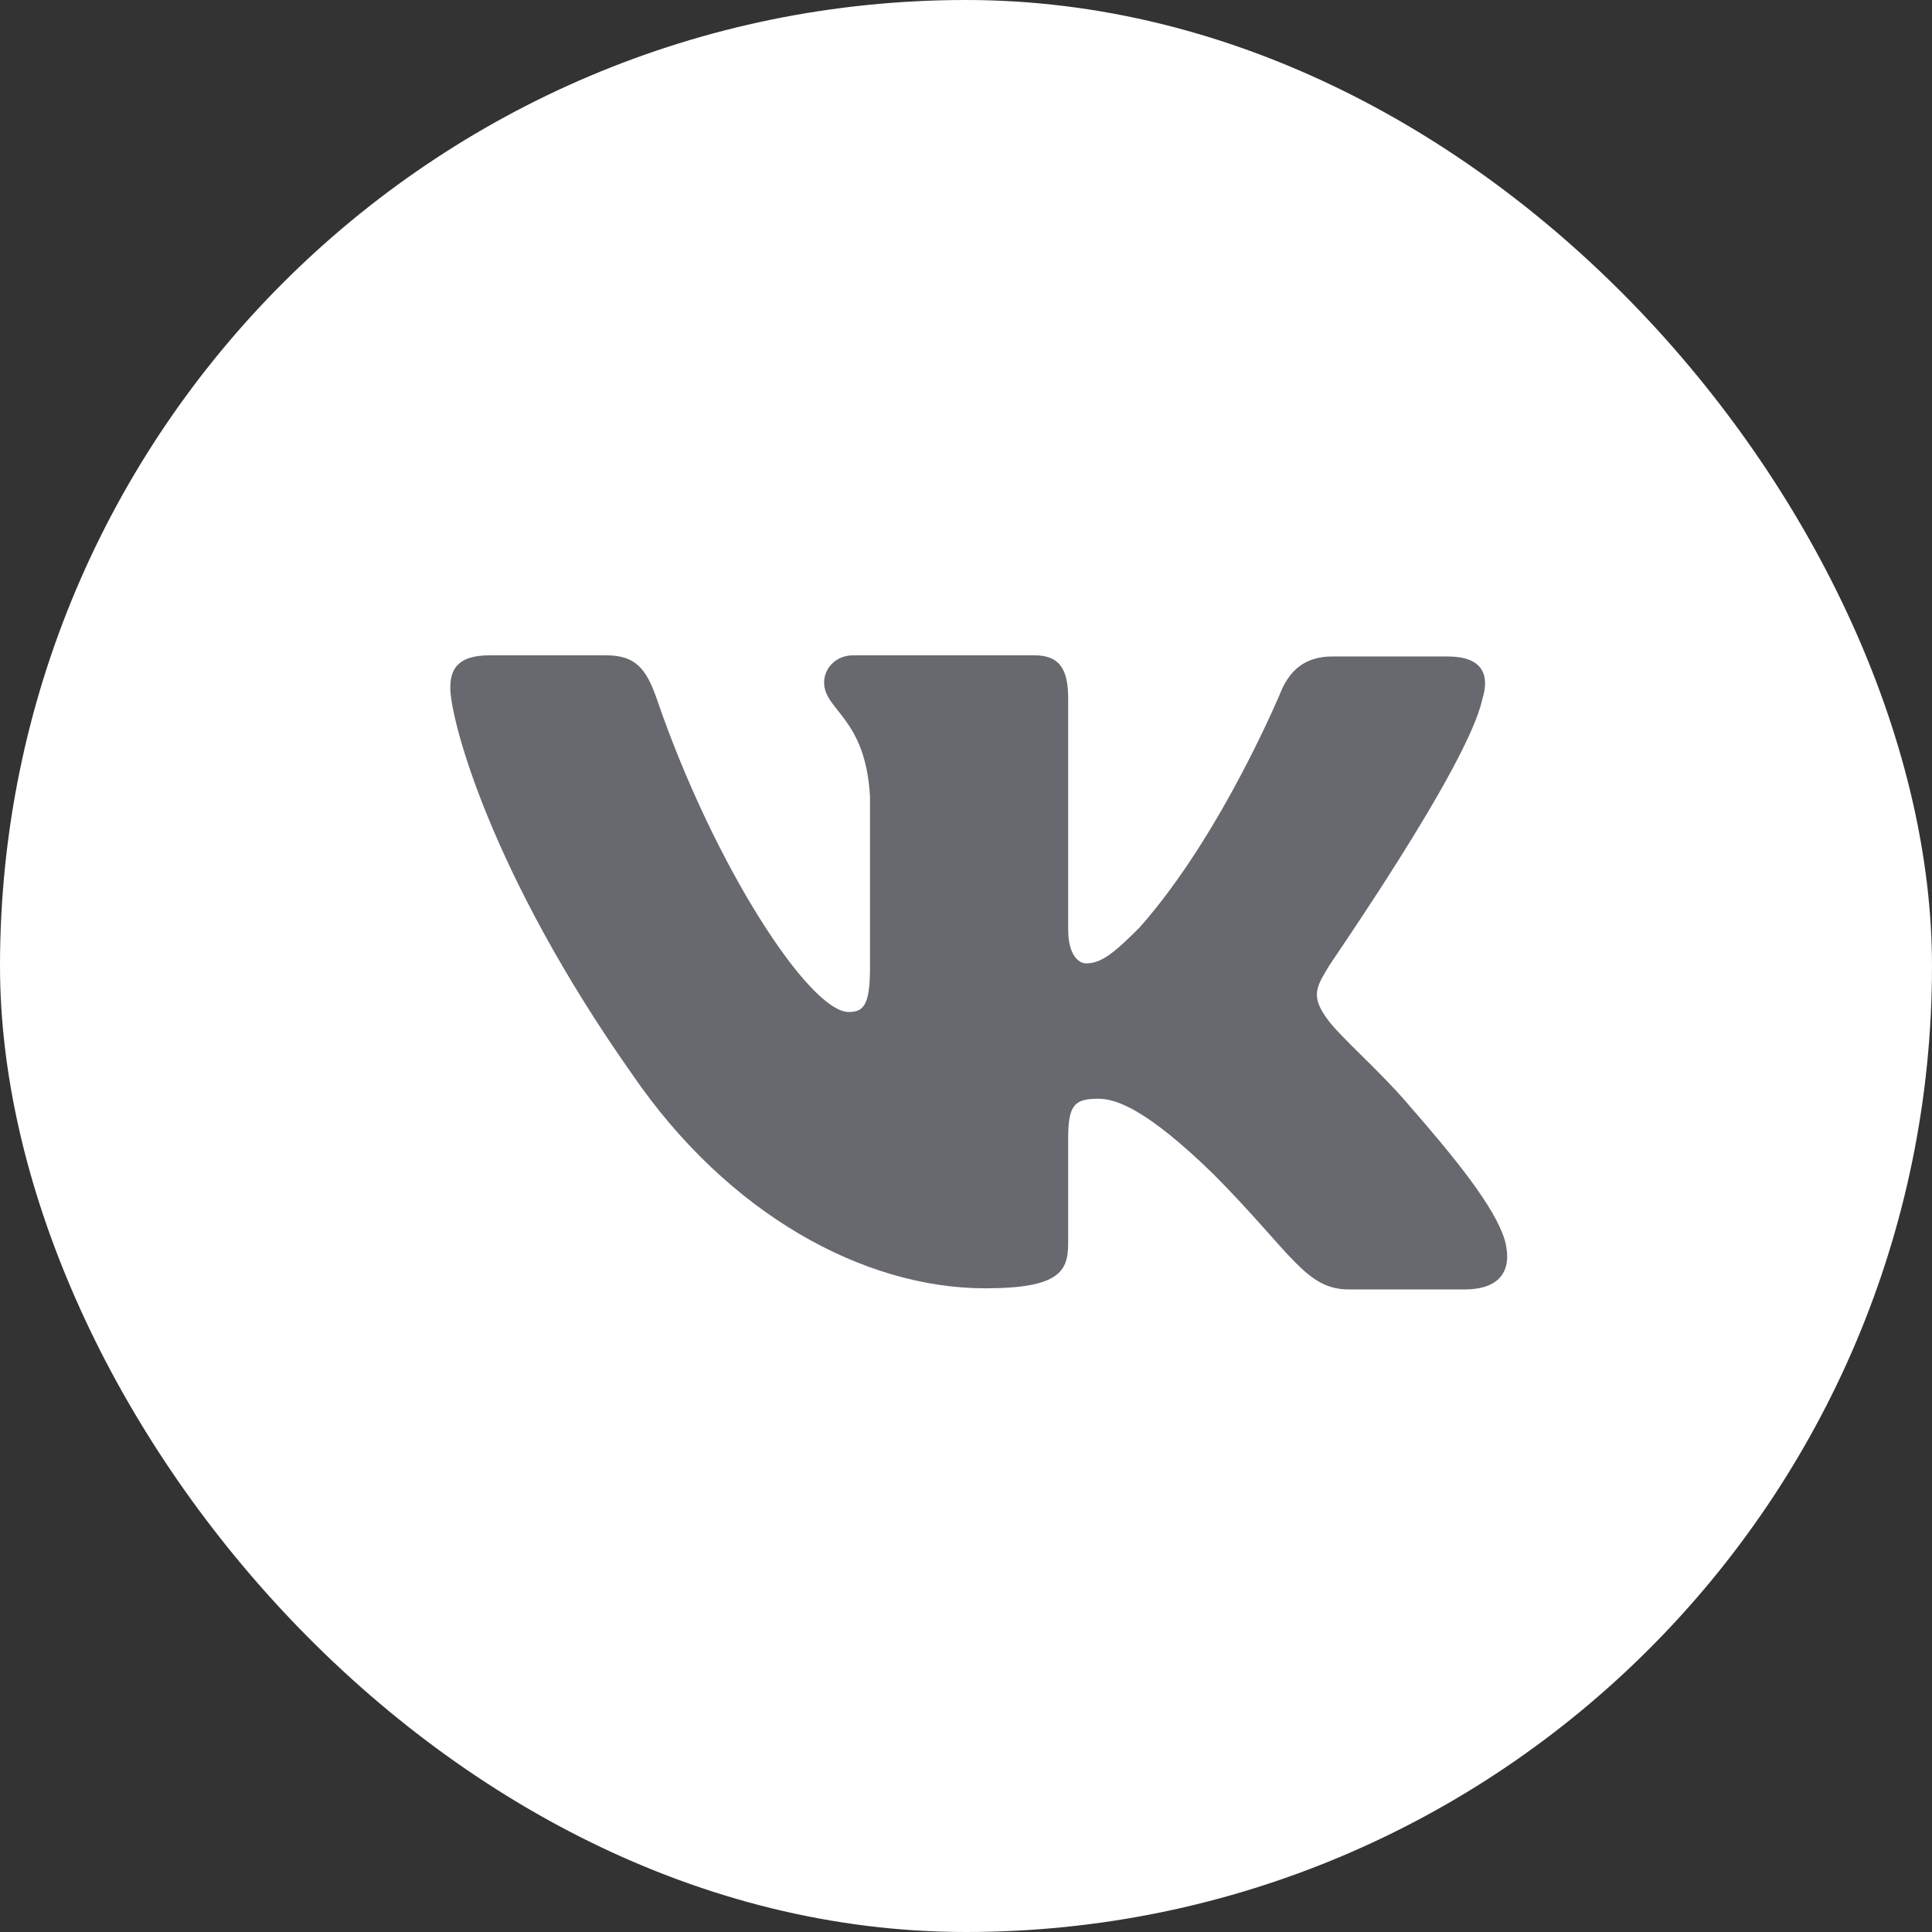
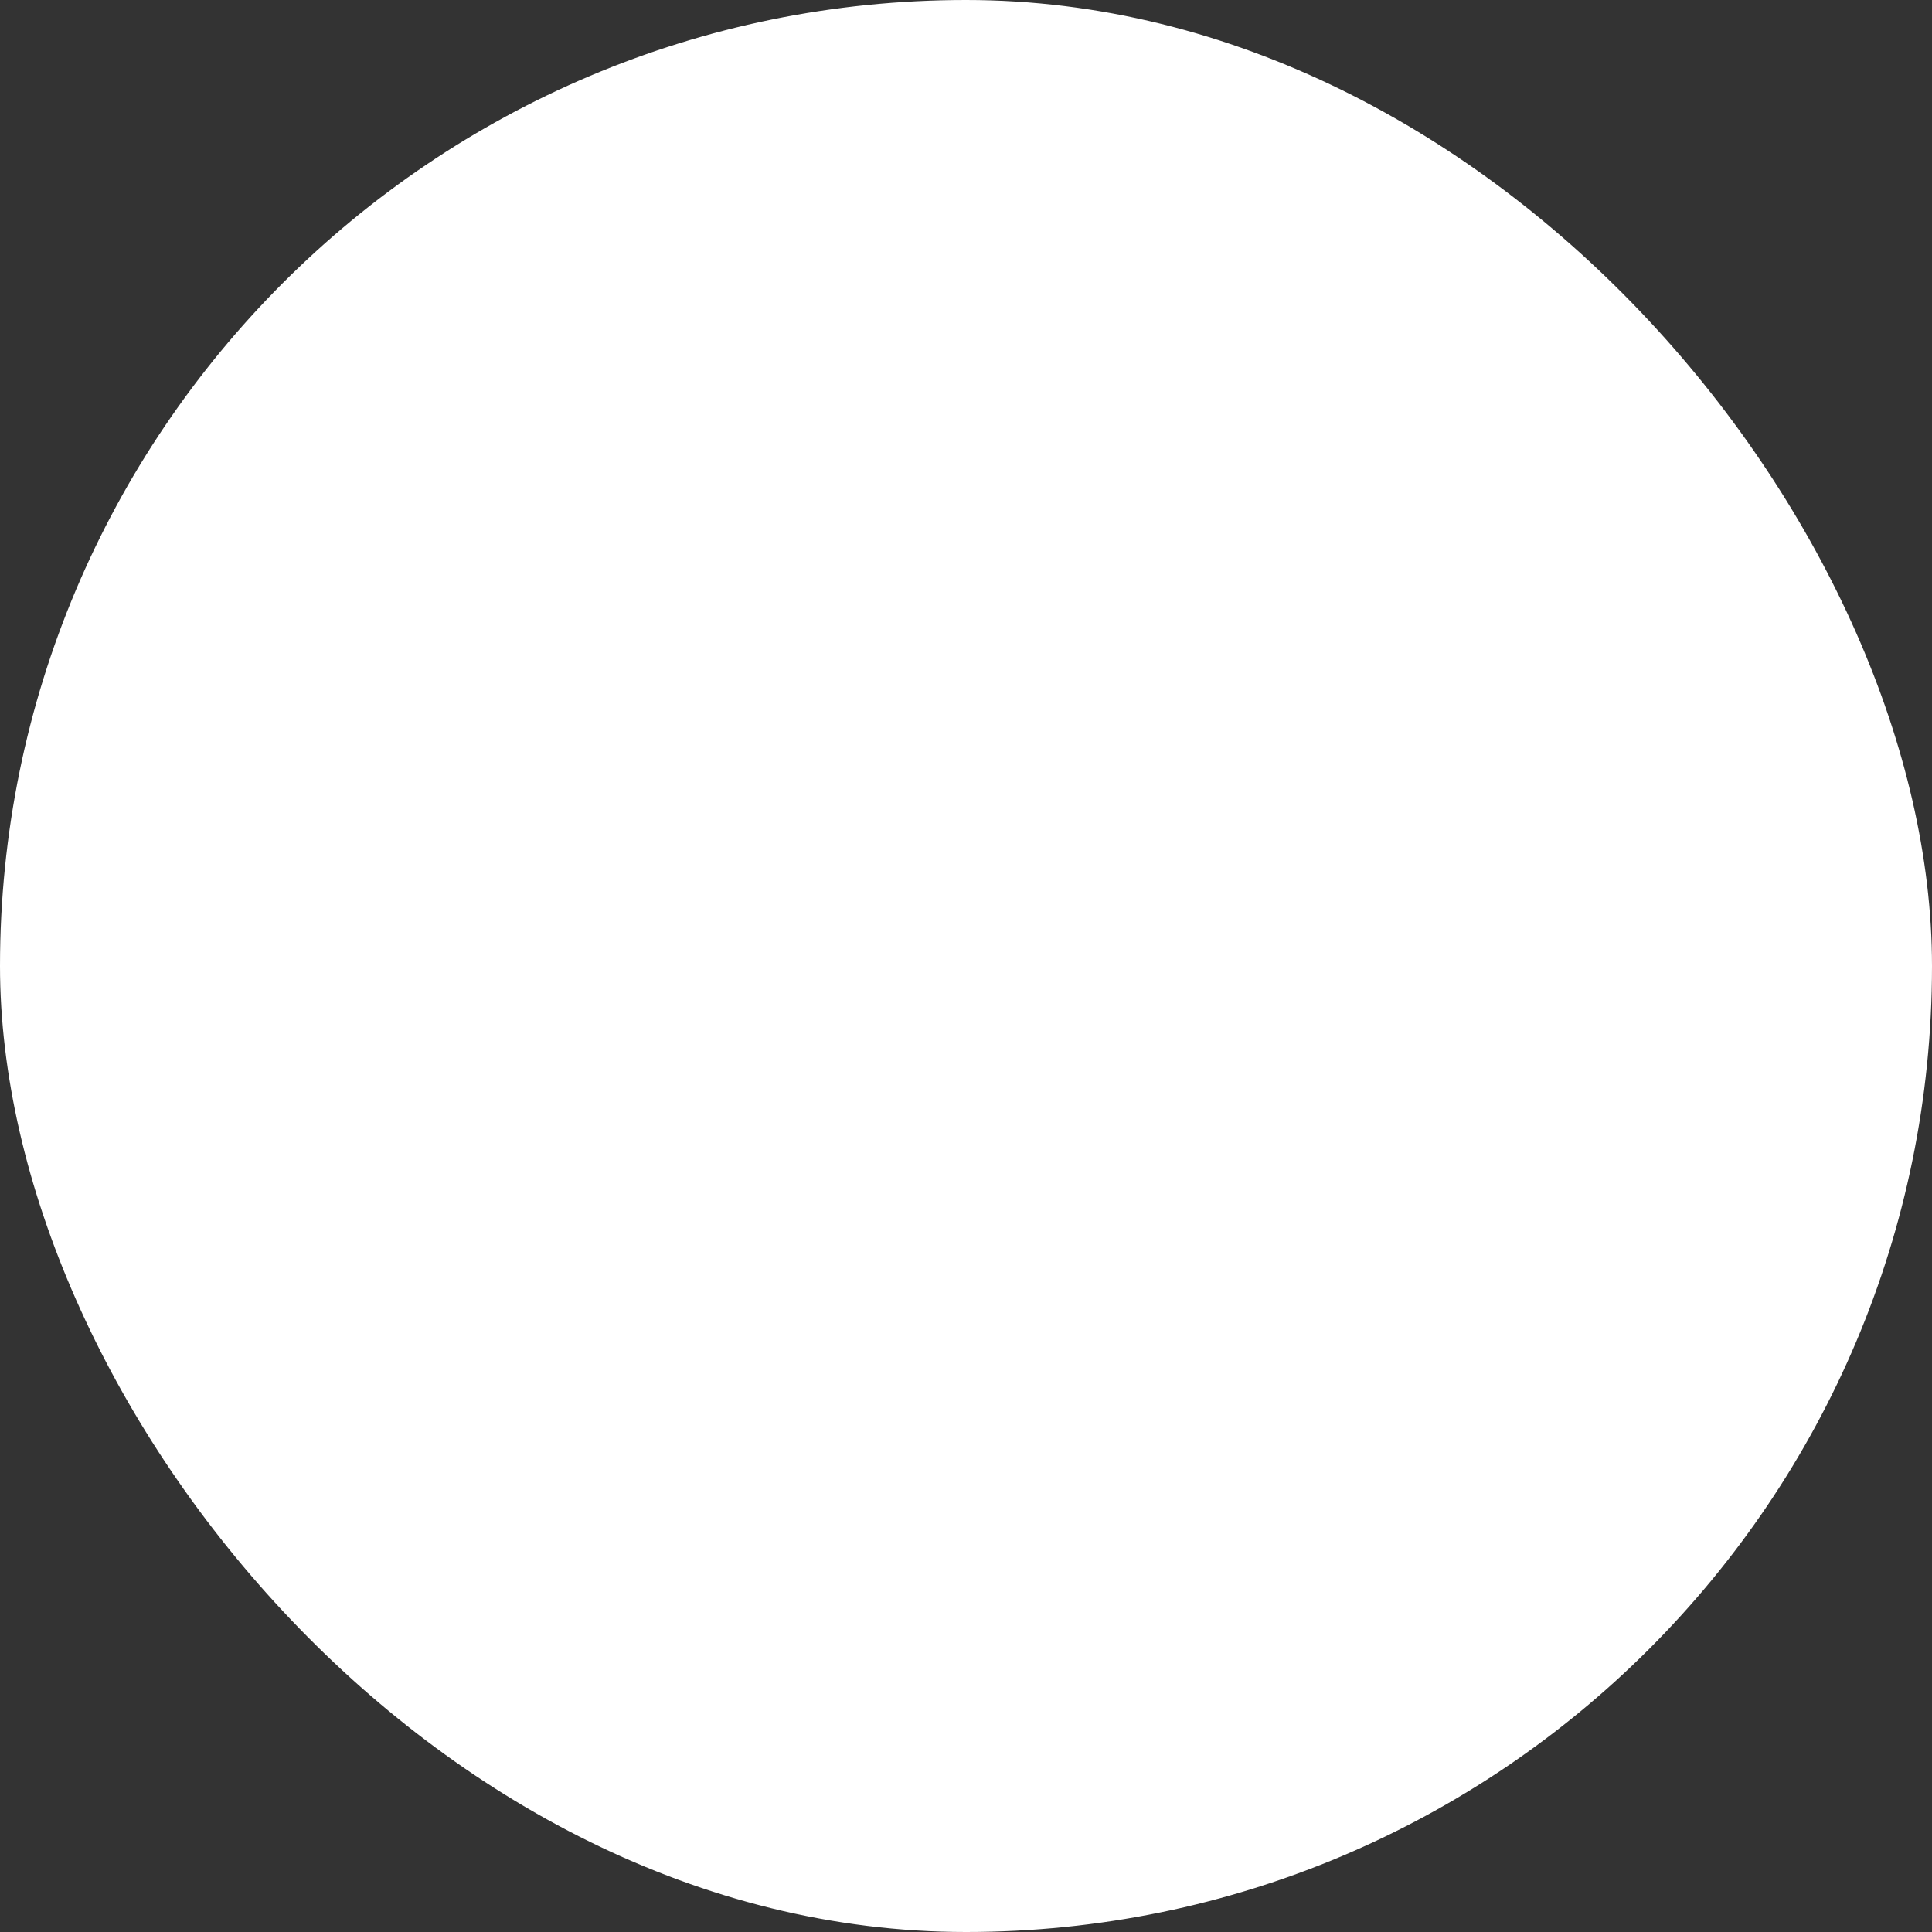
<svg xmlns="http://www.w3.org/2000/svg" width="52" height="52" viewBox="0 0 52 52" fill="none">
  <rect x="0" y="0" width="52" height="52" fill="#333333" stroke="none" />
  <rect width="52" height="52" rx="26" fill="white" />
-   <path fill-rule="evenodd" clip-rule="evenodd" d="M39.896 18.823C40.107 18.154 39.896 17.669 38.963 17.669H35.859C35.077 17.669 34.715 18.094 34.504 18.549C34.504 18.549 32.907 22.437 30.678 24.957C29.955 25.686 29.624 25.929 29.232 25.929C29.021 25.929 28.75 25.686 28.75 25.018V18.792C28.75 18.002 28.509 17.638 27.846 17.638H22.965C22.482 17.638 22.181 18.002 22.181 18.367C22.181 19.126 23.296 19.308 23.416 21.434V26.053C23.416 27.055 23.239 27.238 22.844 27.238C21.79 27.238 19.229 23.32 17.693 18.856C17.394 17.972 17.091 17.638 16.307 17.638H13.174C12.27 17.638 12.12 18.063 12.12 18.518C12.12 19.339 13.174 23.469 17.03 28.935C19.591 32.669 23.236 34.675 26.52 34.675C28.509 34.675 28.75 34.22 28.75 33.46V30.636C28.75 29.725 28.93 29.573 29.563 29.573C30.015 29.573 30.828 29.816 32.666 31.608C34.775 33.734 35.136 34.706 36.312 34.706H39.415C40.318 34.706 40.74 34.25 40.499 33.369C40.228 32.489 39.204 31.213 37.878 29.695C37.155 28.845 36.07 27.903 35.739 27.448C35.288 26.84 35.408 26.597 35.739 26.051C35.709 26.051 39.505 20.645 39.896 18.821" fill="#67696F" />
</svg>